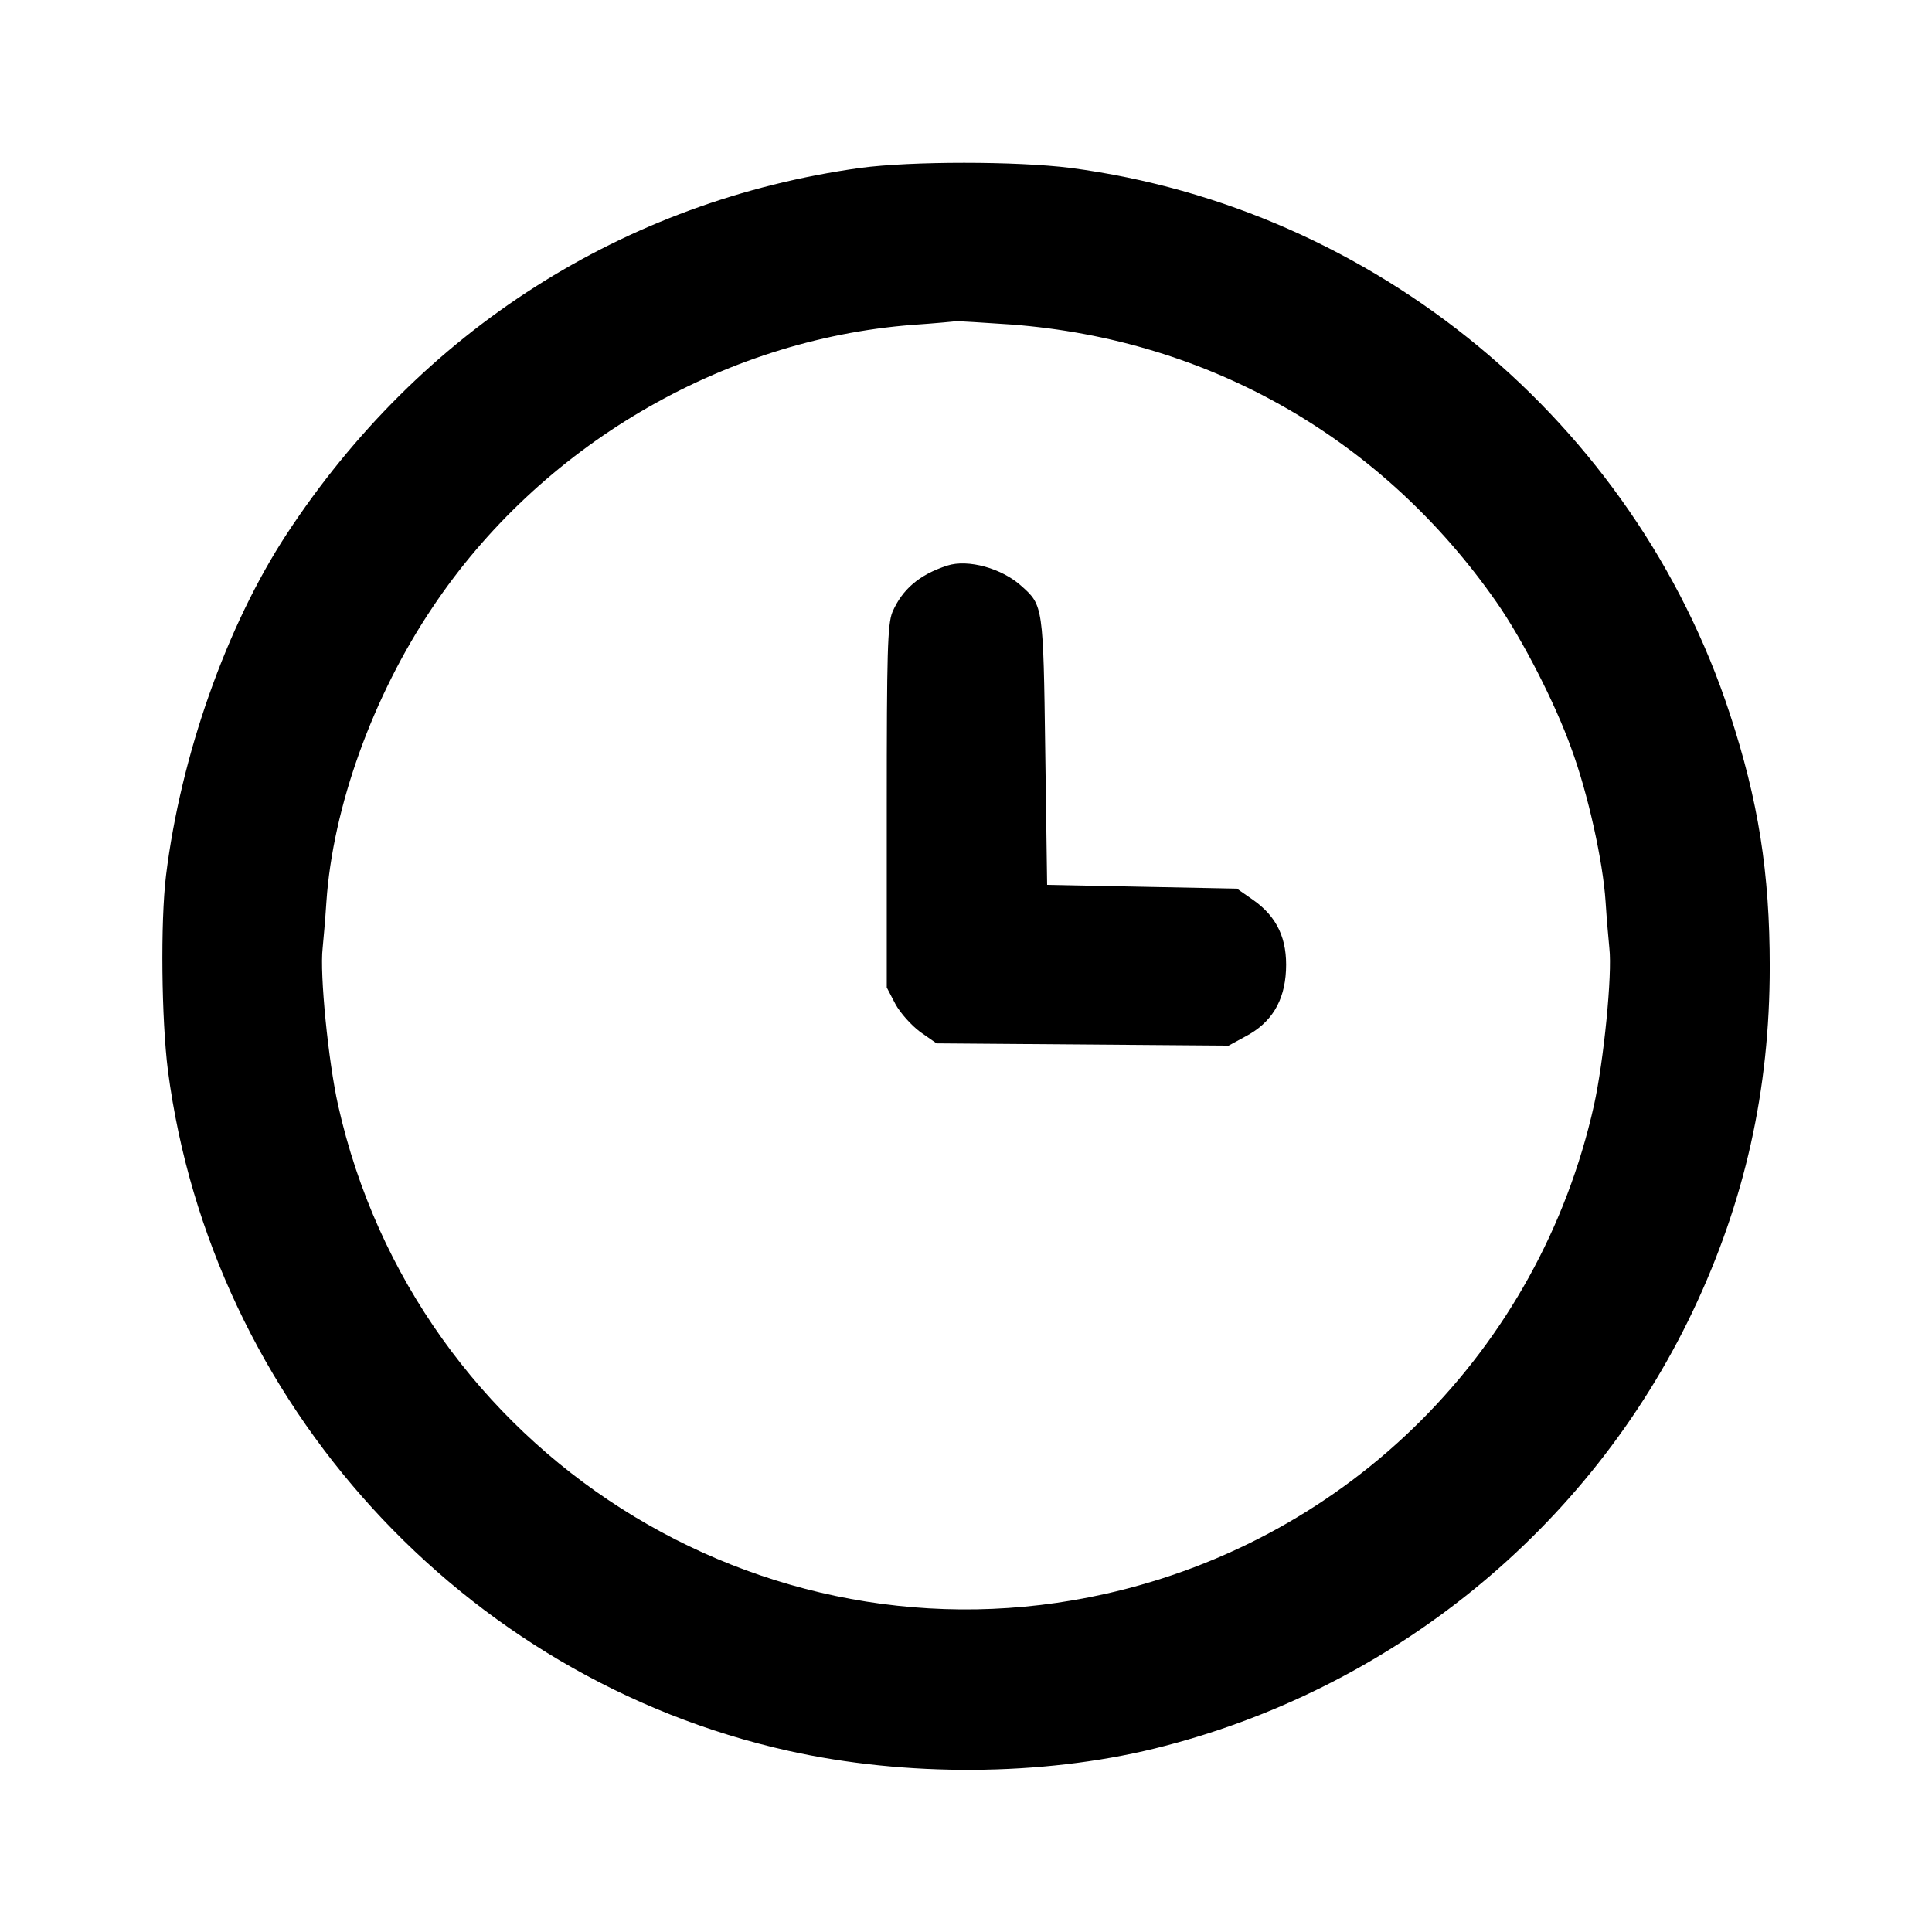
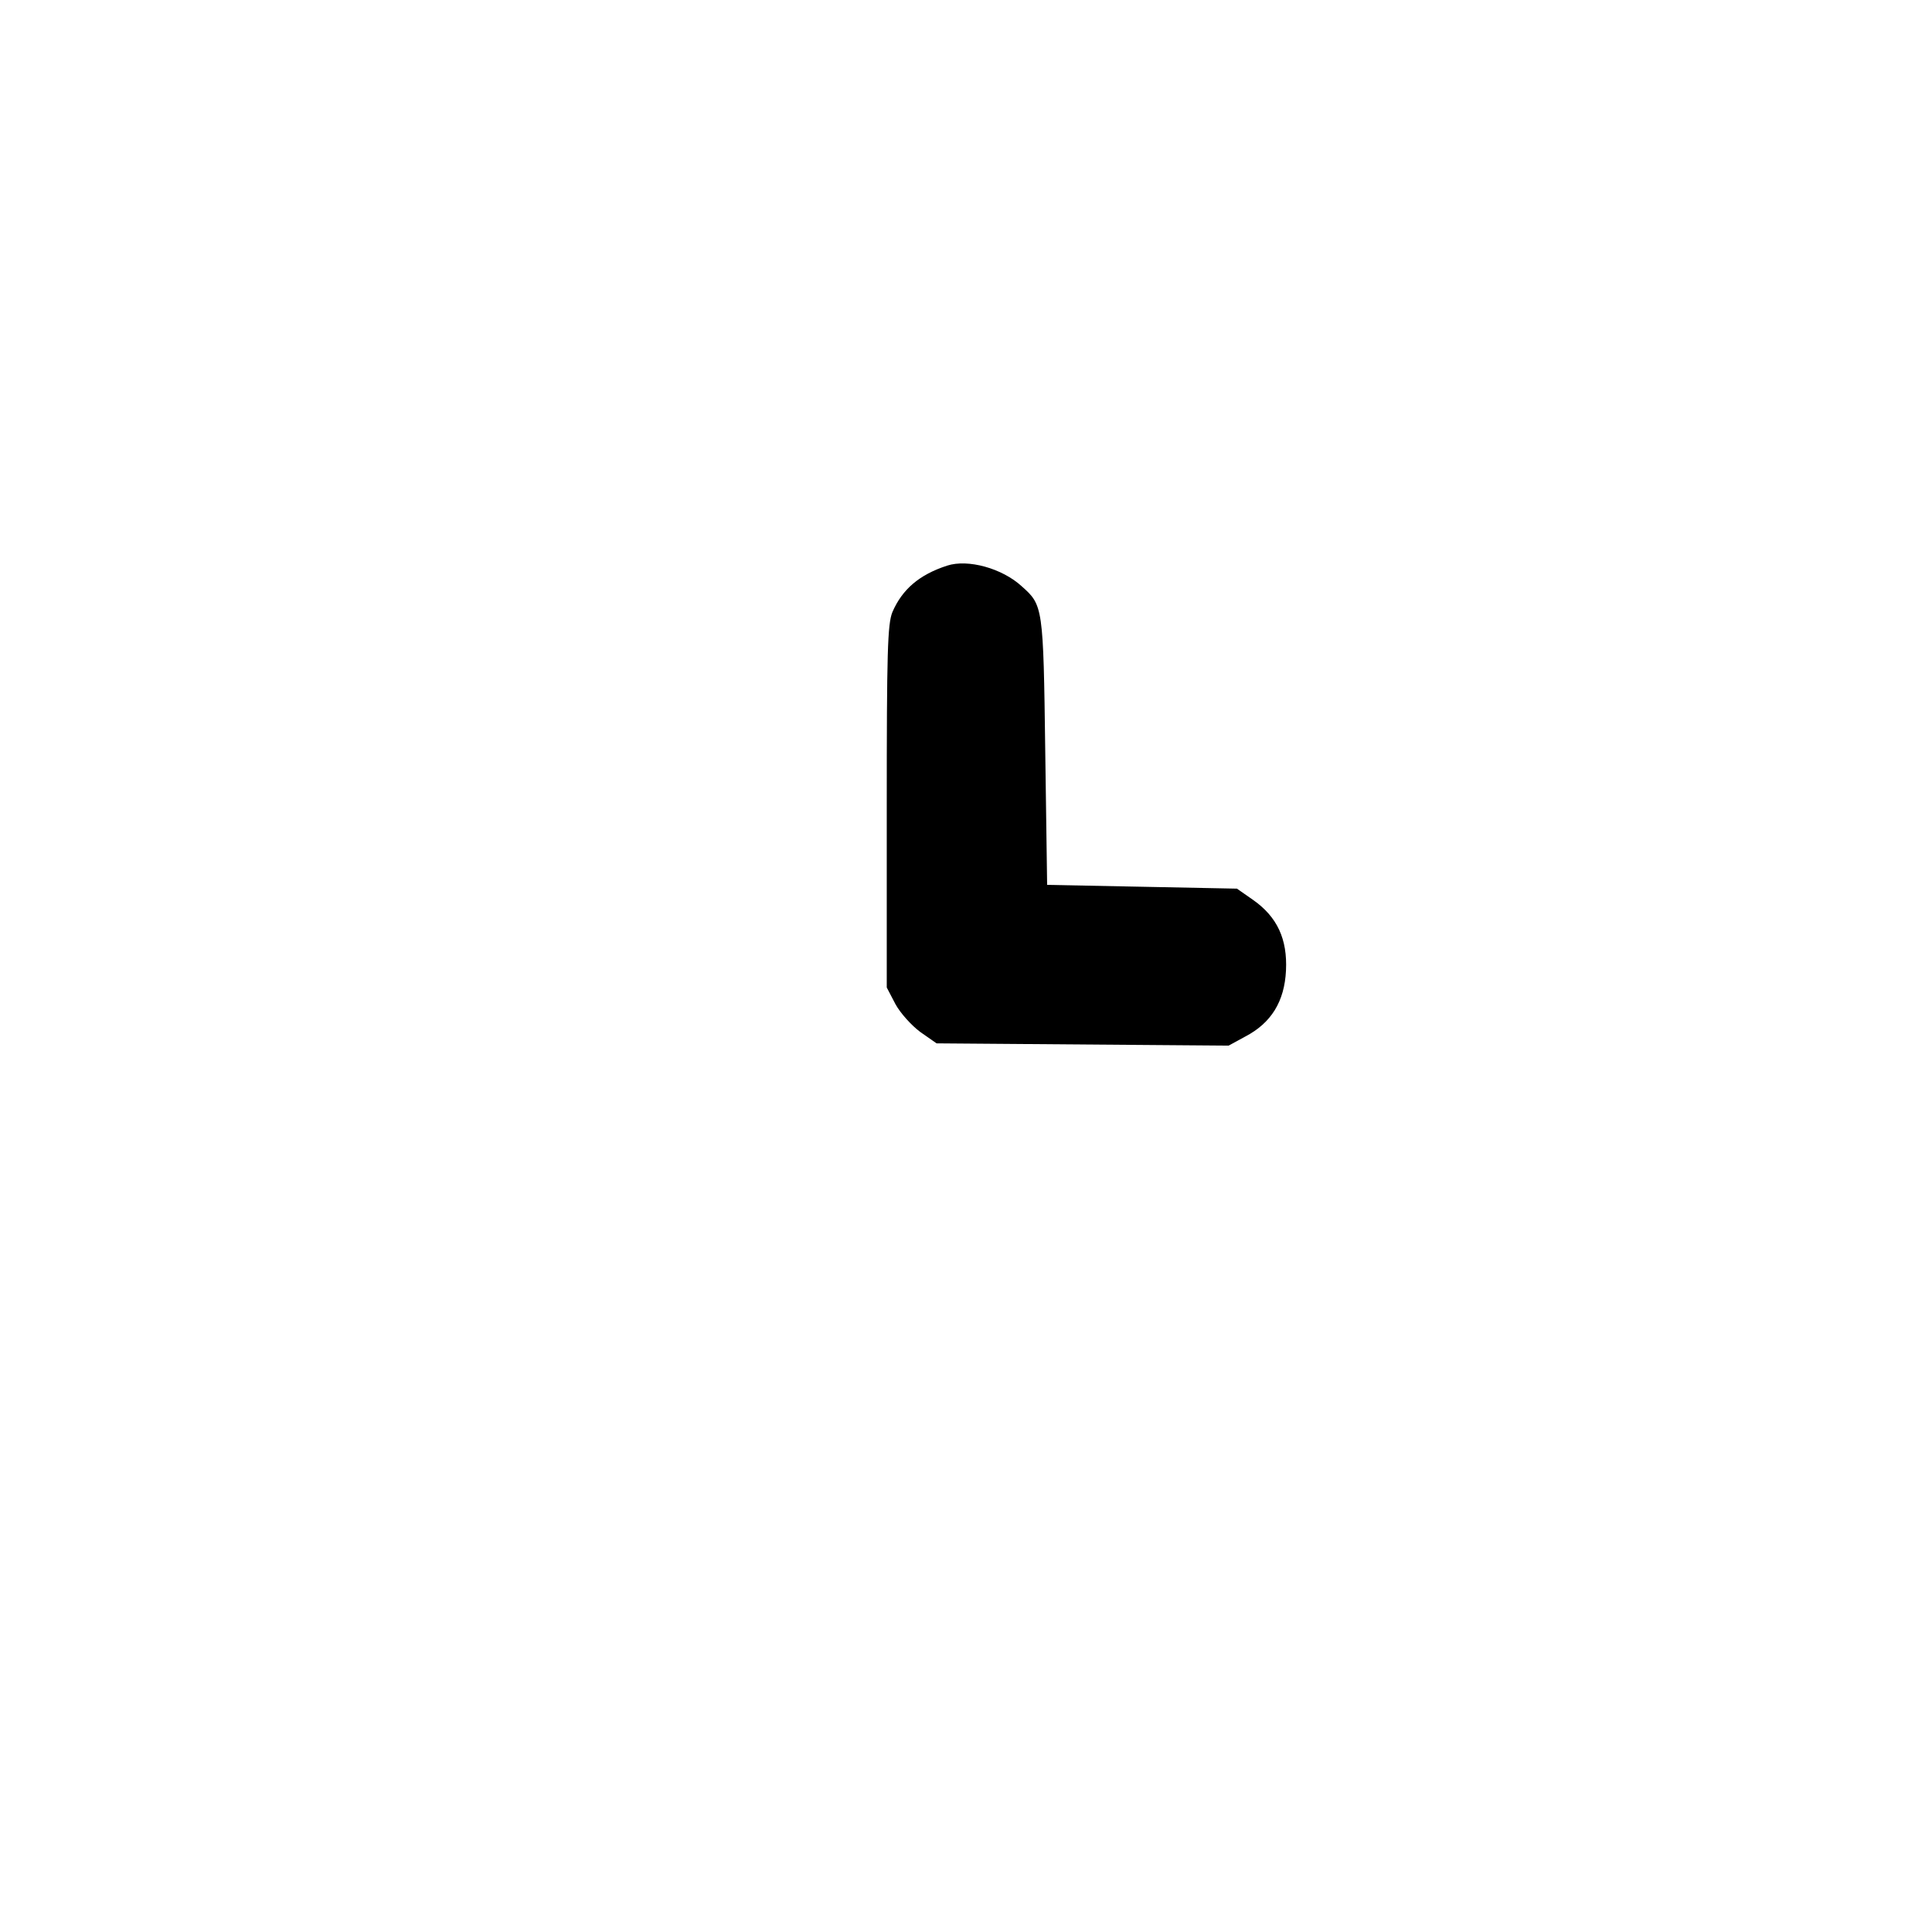
<svg xmlns="http://www.w3.org/2000/svg" version="1.0" width="512pt" height="512pt" viewBox="0 0 512 512" preserveAspectRatio="xMidYMid meet">
  <g transform="translate(0,512) scale(0.1,-0.1)" fill="#000000" stroke="none">
-     <path d="M2280 4675 c-627 -87 -1166 -431 -1520 -970 -160 -244 -281 -588 -320 -905 -15 -124 -12 -382 5 -517 115 -880 781 -1611 1645 -1803 310 -69 670 -67 969 6 626 154 1152 581 1427 1159 138 291 204 586 204 913 0 249 -30 440 -106 671 -253 772 -940 1340 -1747 1446 -143 18 -423 18 -557 0z m400 -415 c526 -40 984 -303 1286 -736 69 -99 155 -267 198 -387 44 -119 84 -299 91 -407 3 -47 8 -102 10 -123 8 -69 -15 -300 -41 -417 -145 -647 -647 -1149 -1295 -1294 -914 -205 -1827 376 -2033 1295 -26 116 -49 348 -41 416 2 21 7 76 10 123 17 251 123 545 281 780 285 427 767 710 1272 749 59 4 112 9 117 10 6 0 71 -4 145 -9z" />
    <path d="M2510 3621 c-74 -24 -119 -63 -145 -123 -13 -32 -15 -107 -15 -516 l0 -479 23 -44 c13 -24 43 -57 66 -74 l43 -30 387 -3 387 -3 44 24 c69 36 104 93 108 175 4 83 -23 142 -87 187 l-43 30 -251 5 -252 5 -5 355 c-5 383 -6 386 -62 436 -52 48 -143 73 -198 55z" />
  </g>
</svg>